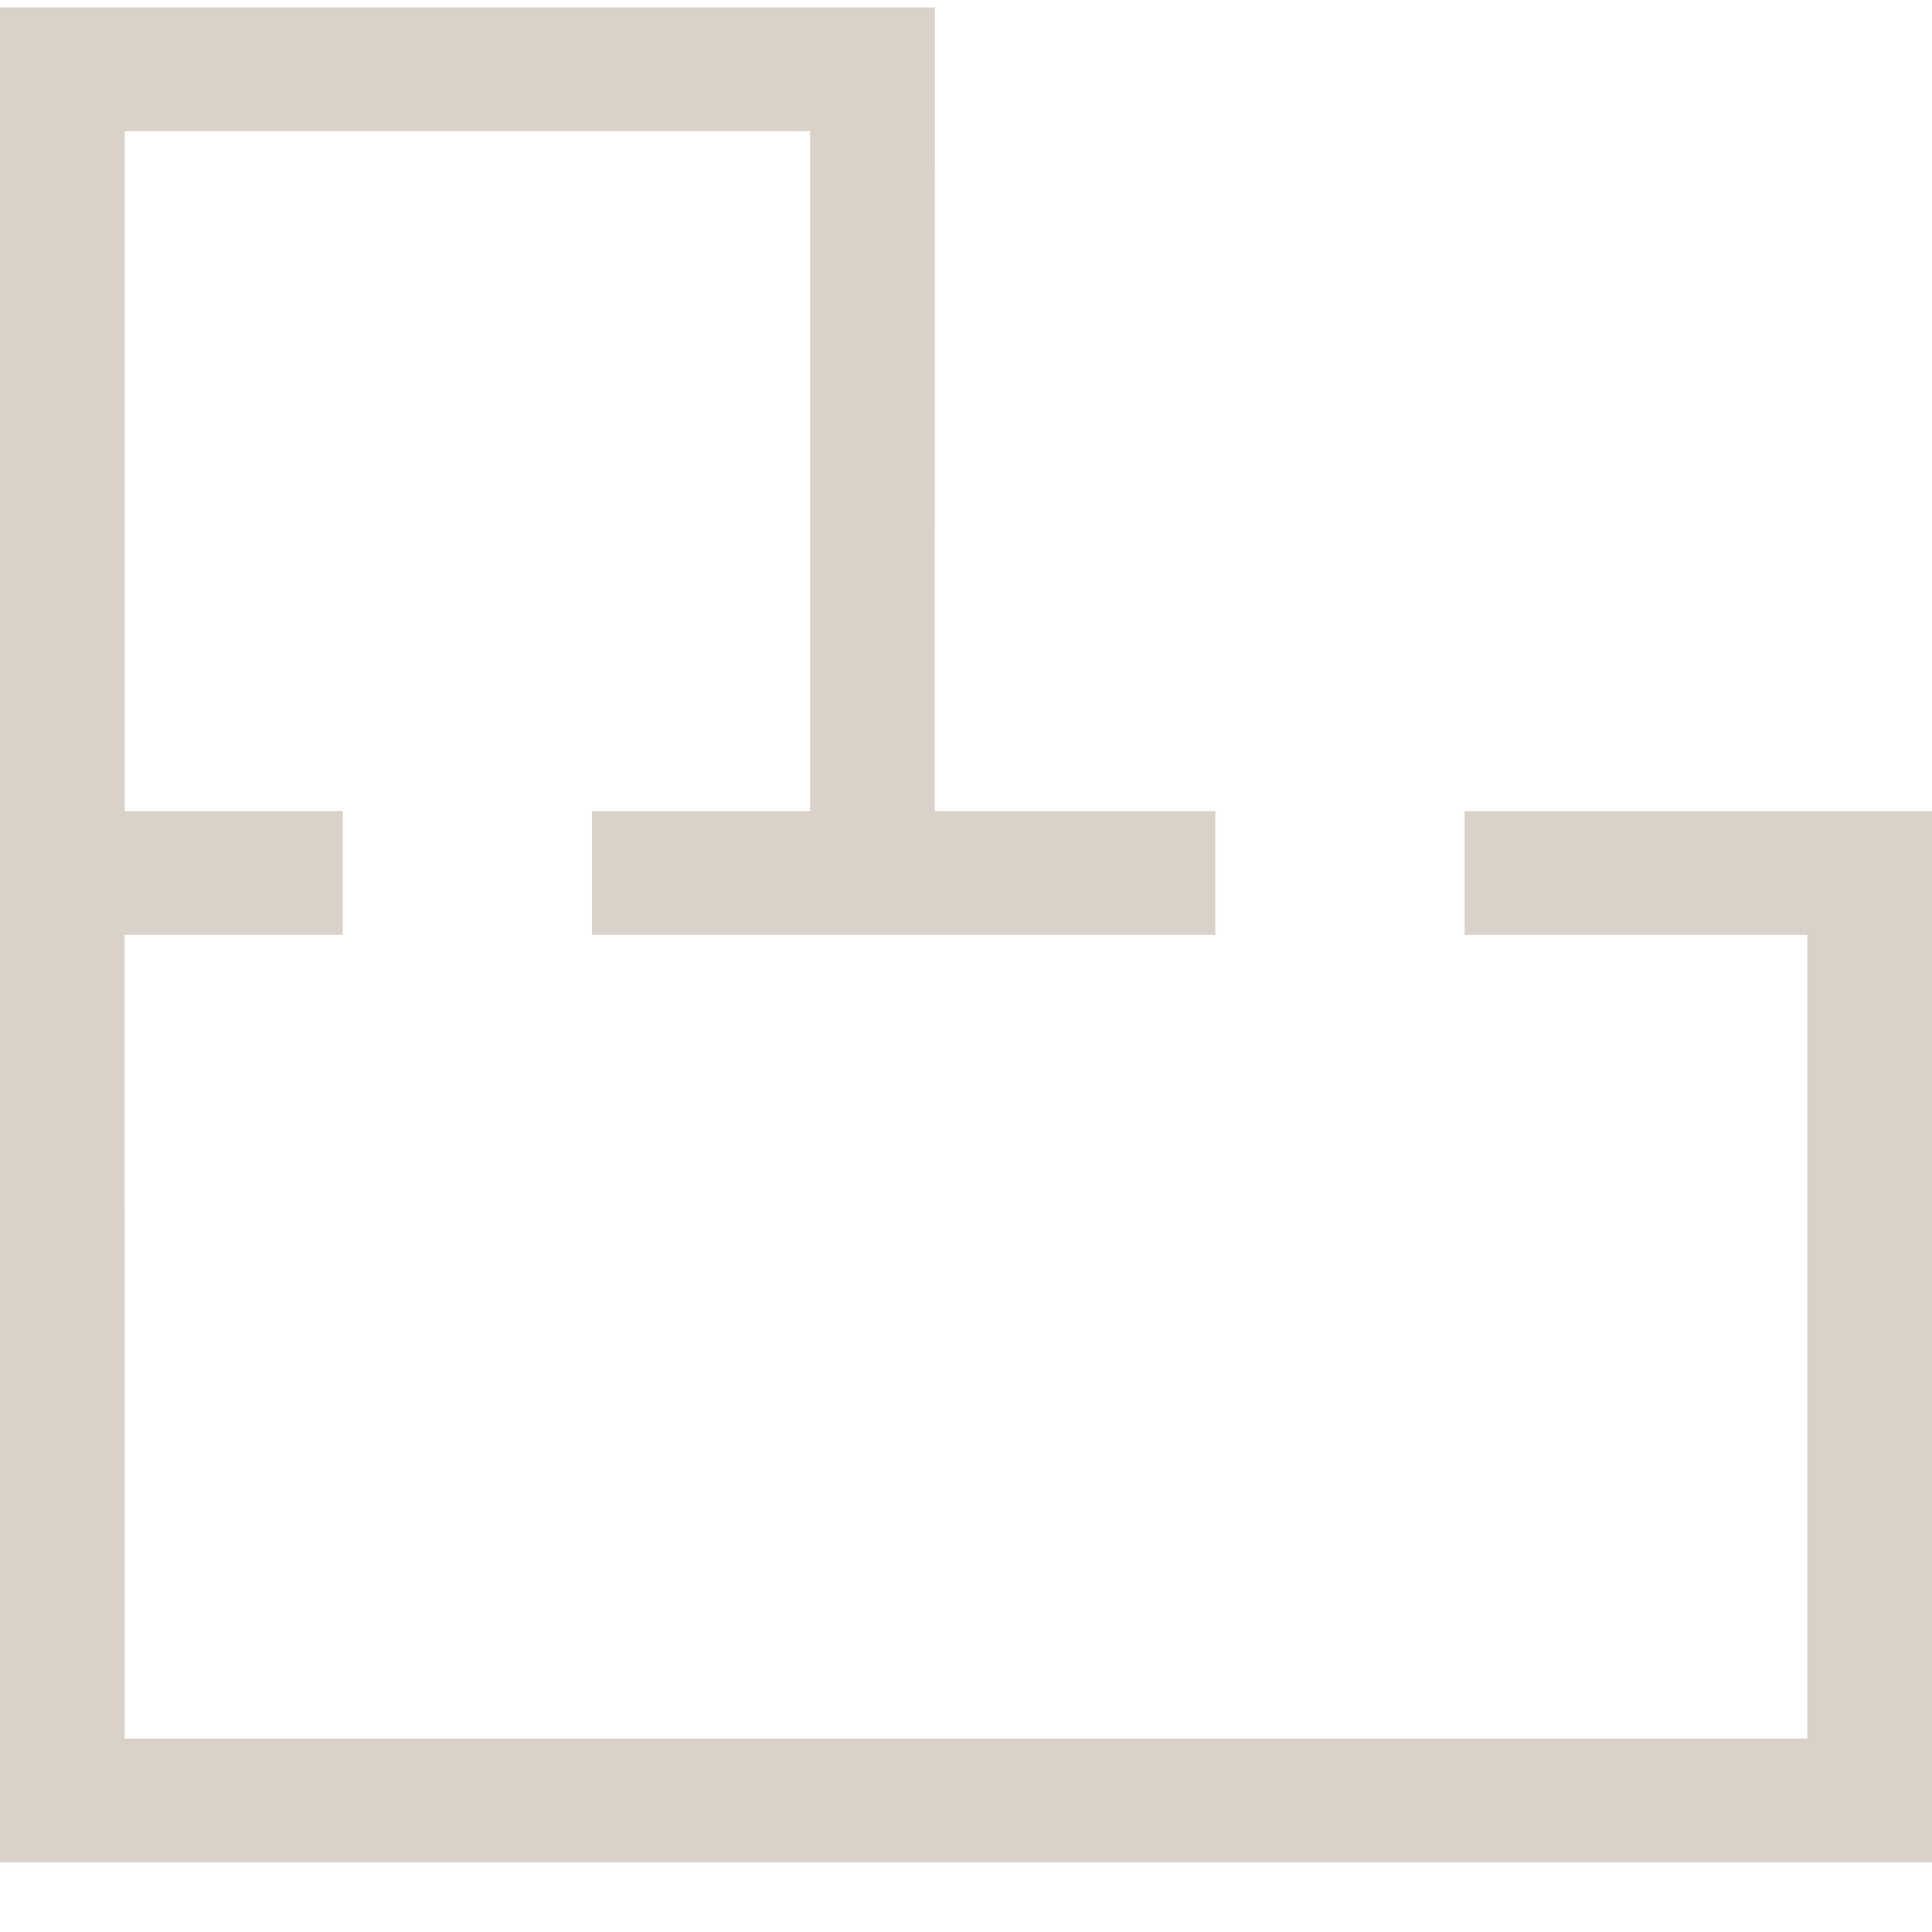
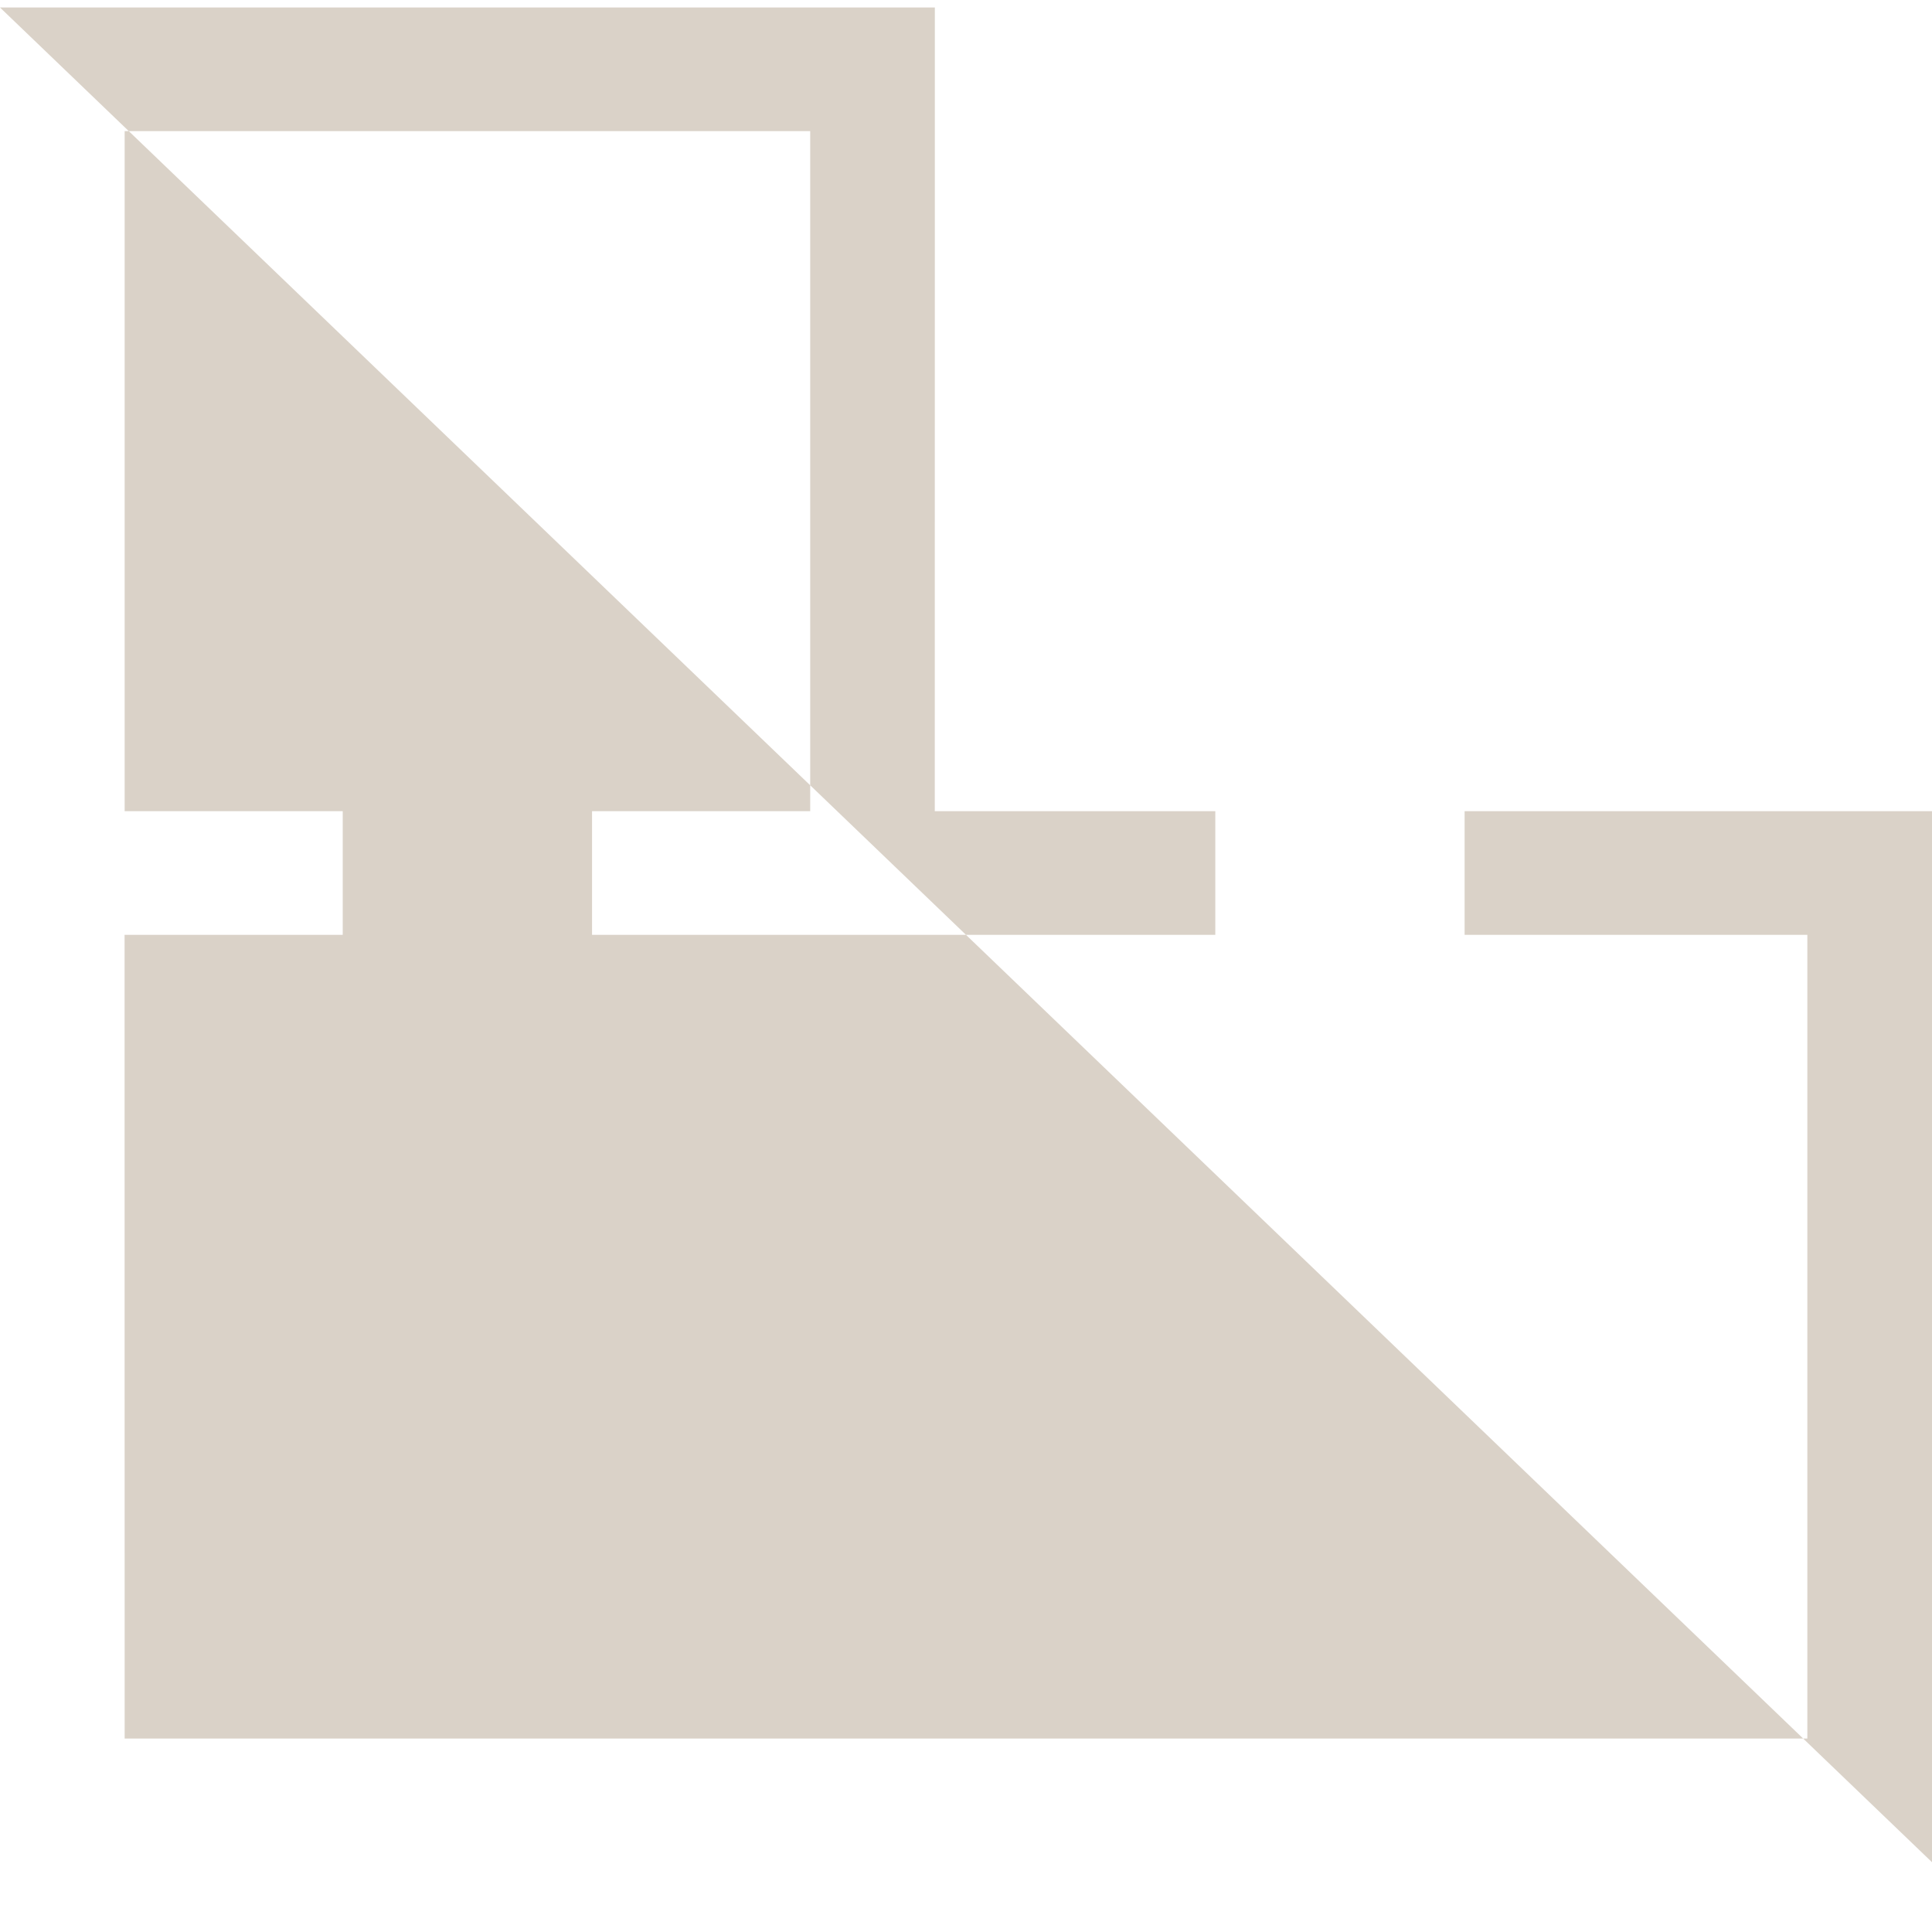
<svg xmlns="http://www.w3.org/2000/svg" width="25px" height="25px" viewBox="0 0 25 25" version="1.1">
  <title>Group 3</title>
  <desc>Created with Sketch.</desc>
  <g id="Page-1" stroke="none" stroke-width="1" fill="none" fill-rule="evenodd">
    <g id="B.2.0---Scheda-Immobile" transform="translate(-587, -1230)" fill="#DAD2C8" fill-rule="nonzero">
      <g id="Group-3" transform="translate(587, 1230)">
-         <path d="M7.661,12.097 L7.661,10.497 L10.484,10.497 L10.484,1.697 L1.613,1.697 L1.613,10.497 L4.435,10.497 L4.435,12.097 L1.612,12.097 L1.613,22.497 L23.387,22.497 L23.387,12.097 L18.952,12.097 L18.952,10.497 L25,10.497 L25,24.097 L0,24.097 L0,0.097 L12.097,0.097 L12.096,10.497 L15.726,10.497 L15.726,12.097 L7.661,12.097 Z" id="Combined-Shape" />
+         <path d="M7.661,12.097 L7.661,10.497 L10.484,10.497 L10.484,1.697 L1.613,1.697 L1.613,10.497 L4.435,10.497 L4.435,12.097 L1.612,12.097 L1.613,22.497 L23.387,22.497 L23.387,12.097 L18.952,12.097 L18.952,10.497 L25,10.497 L25,24.097 L0,0.097 L12.097,0.097 L12.096,10.497 L15.726,10.497 L15.726,12.097 L7.661,12.097 Z" id="Combined-Shape" />
      </g>
    </g>
  </g>
</svg>